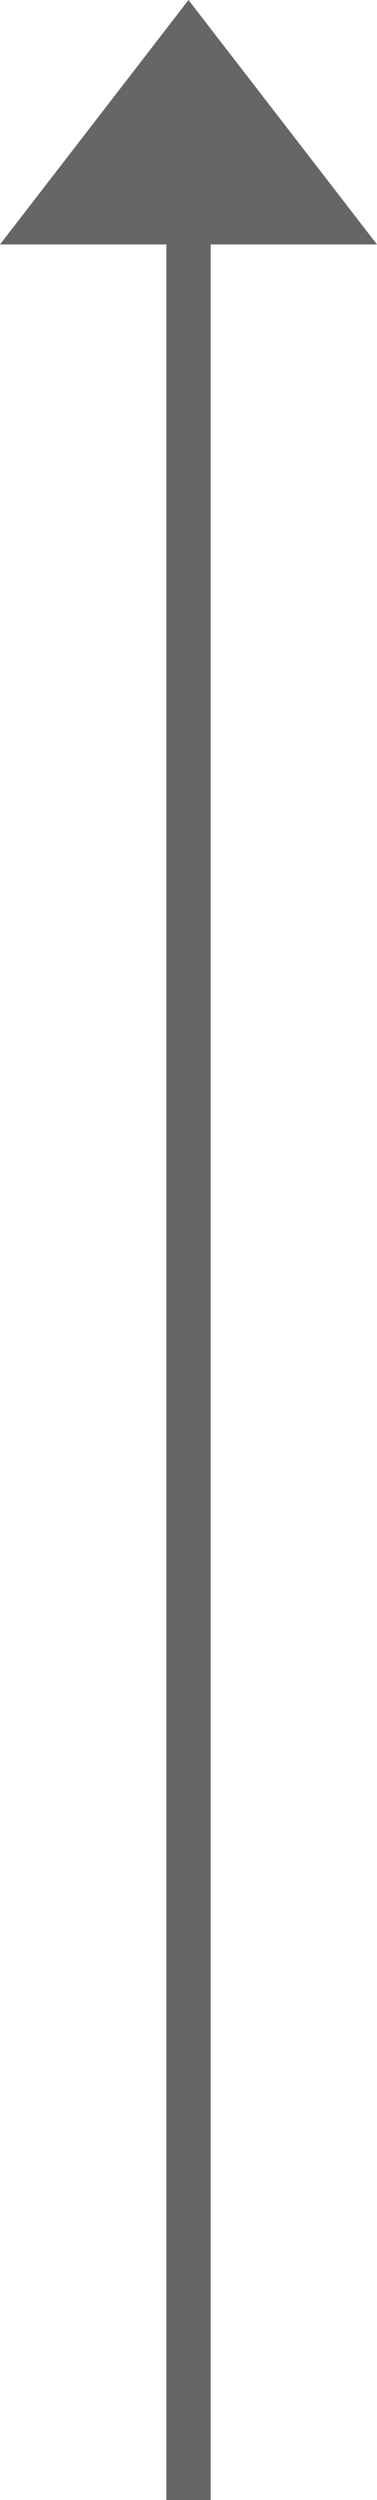
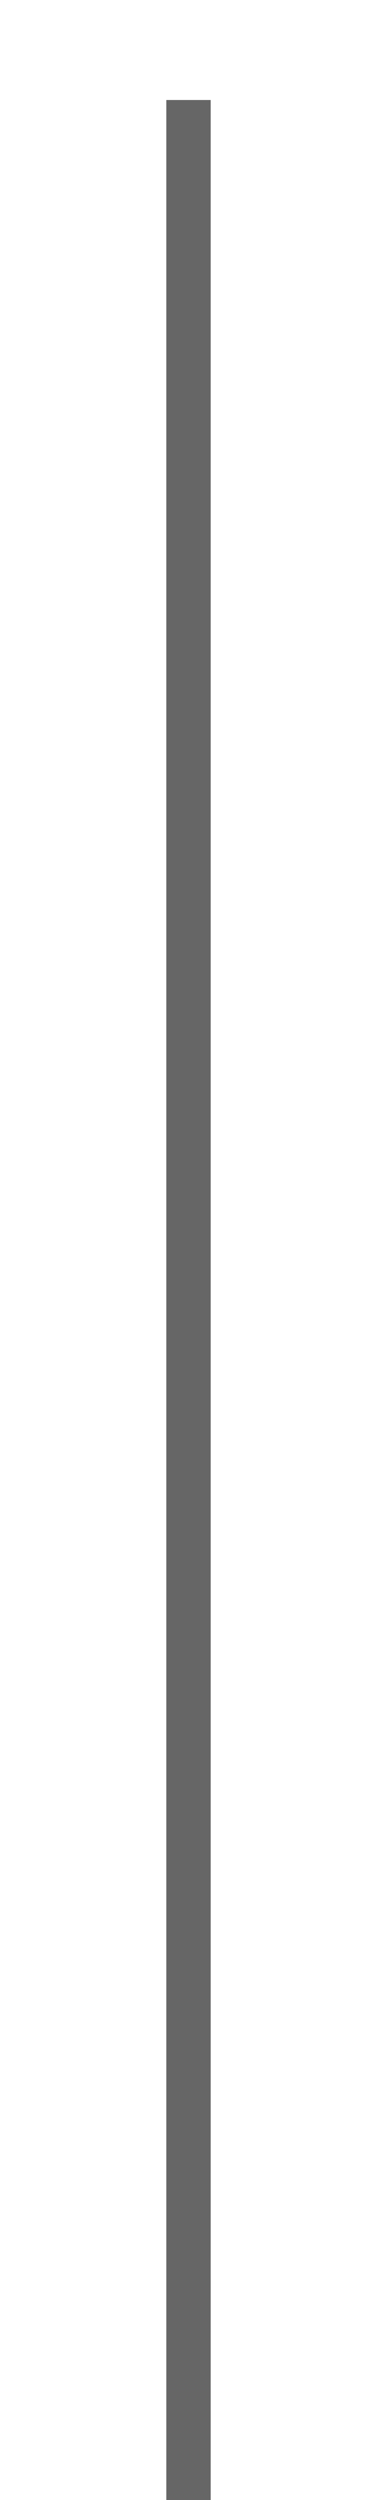
<svg xmlns="http://www.w3.org/2000/svg" width="17" height="112.5" viewBox="0 0 17 112.5">
  <g id="グループ_697" data-name="グループ 697" transform="translate(-69 -746)">
    <line id="線_9" data-name="線 9" y1="108" transform="translate(77.5 750.5)" fill="none" stroke="#666" stroke-width="2" />
-     <path id="パス_12634" data-name="パス 12634" d="M8.5,4,17,15H0Z" transform="translate(69 742)" fill="#666" />
  </g>
</svg>